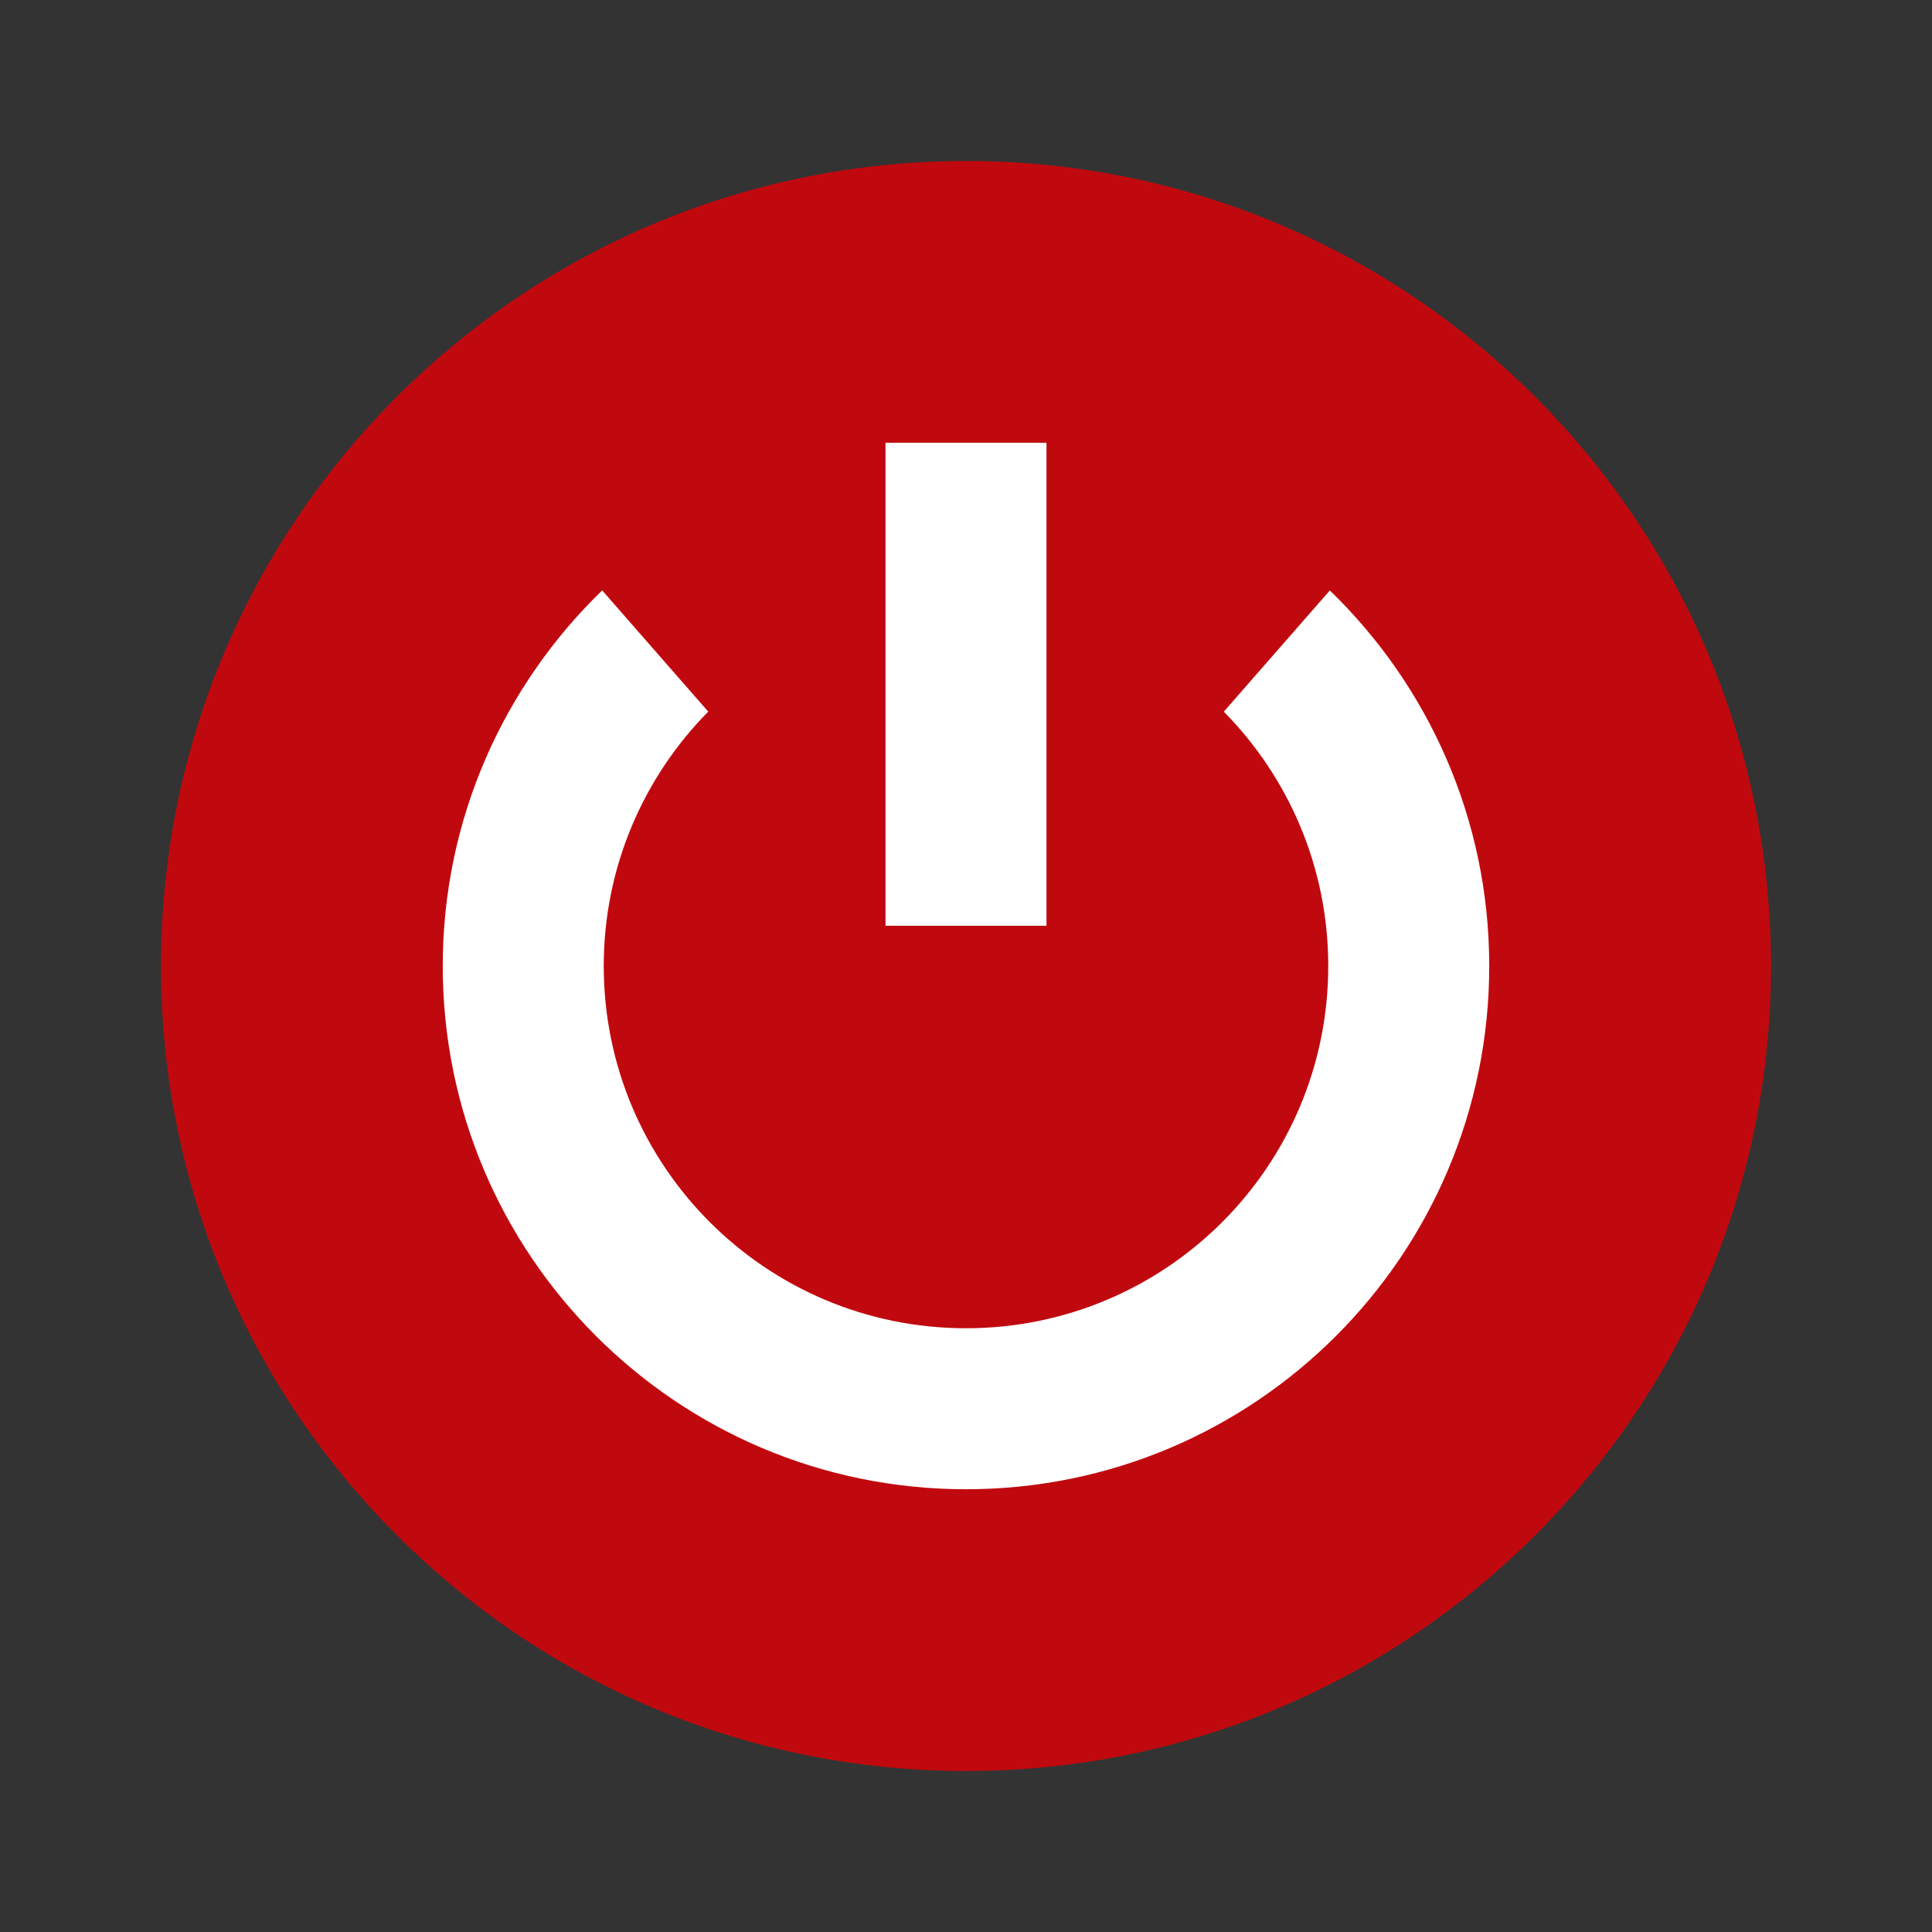
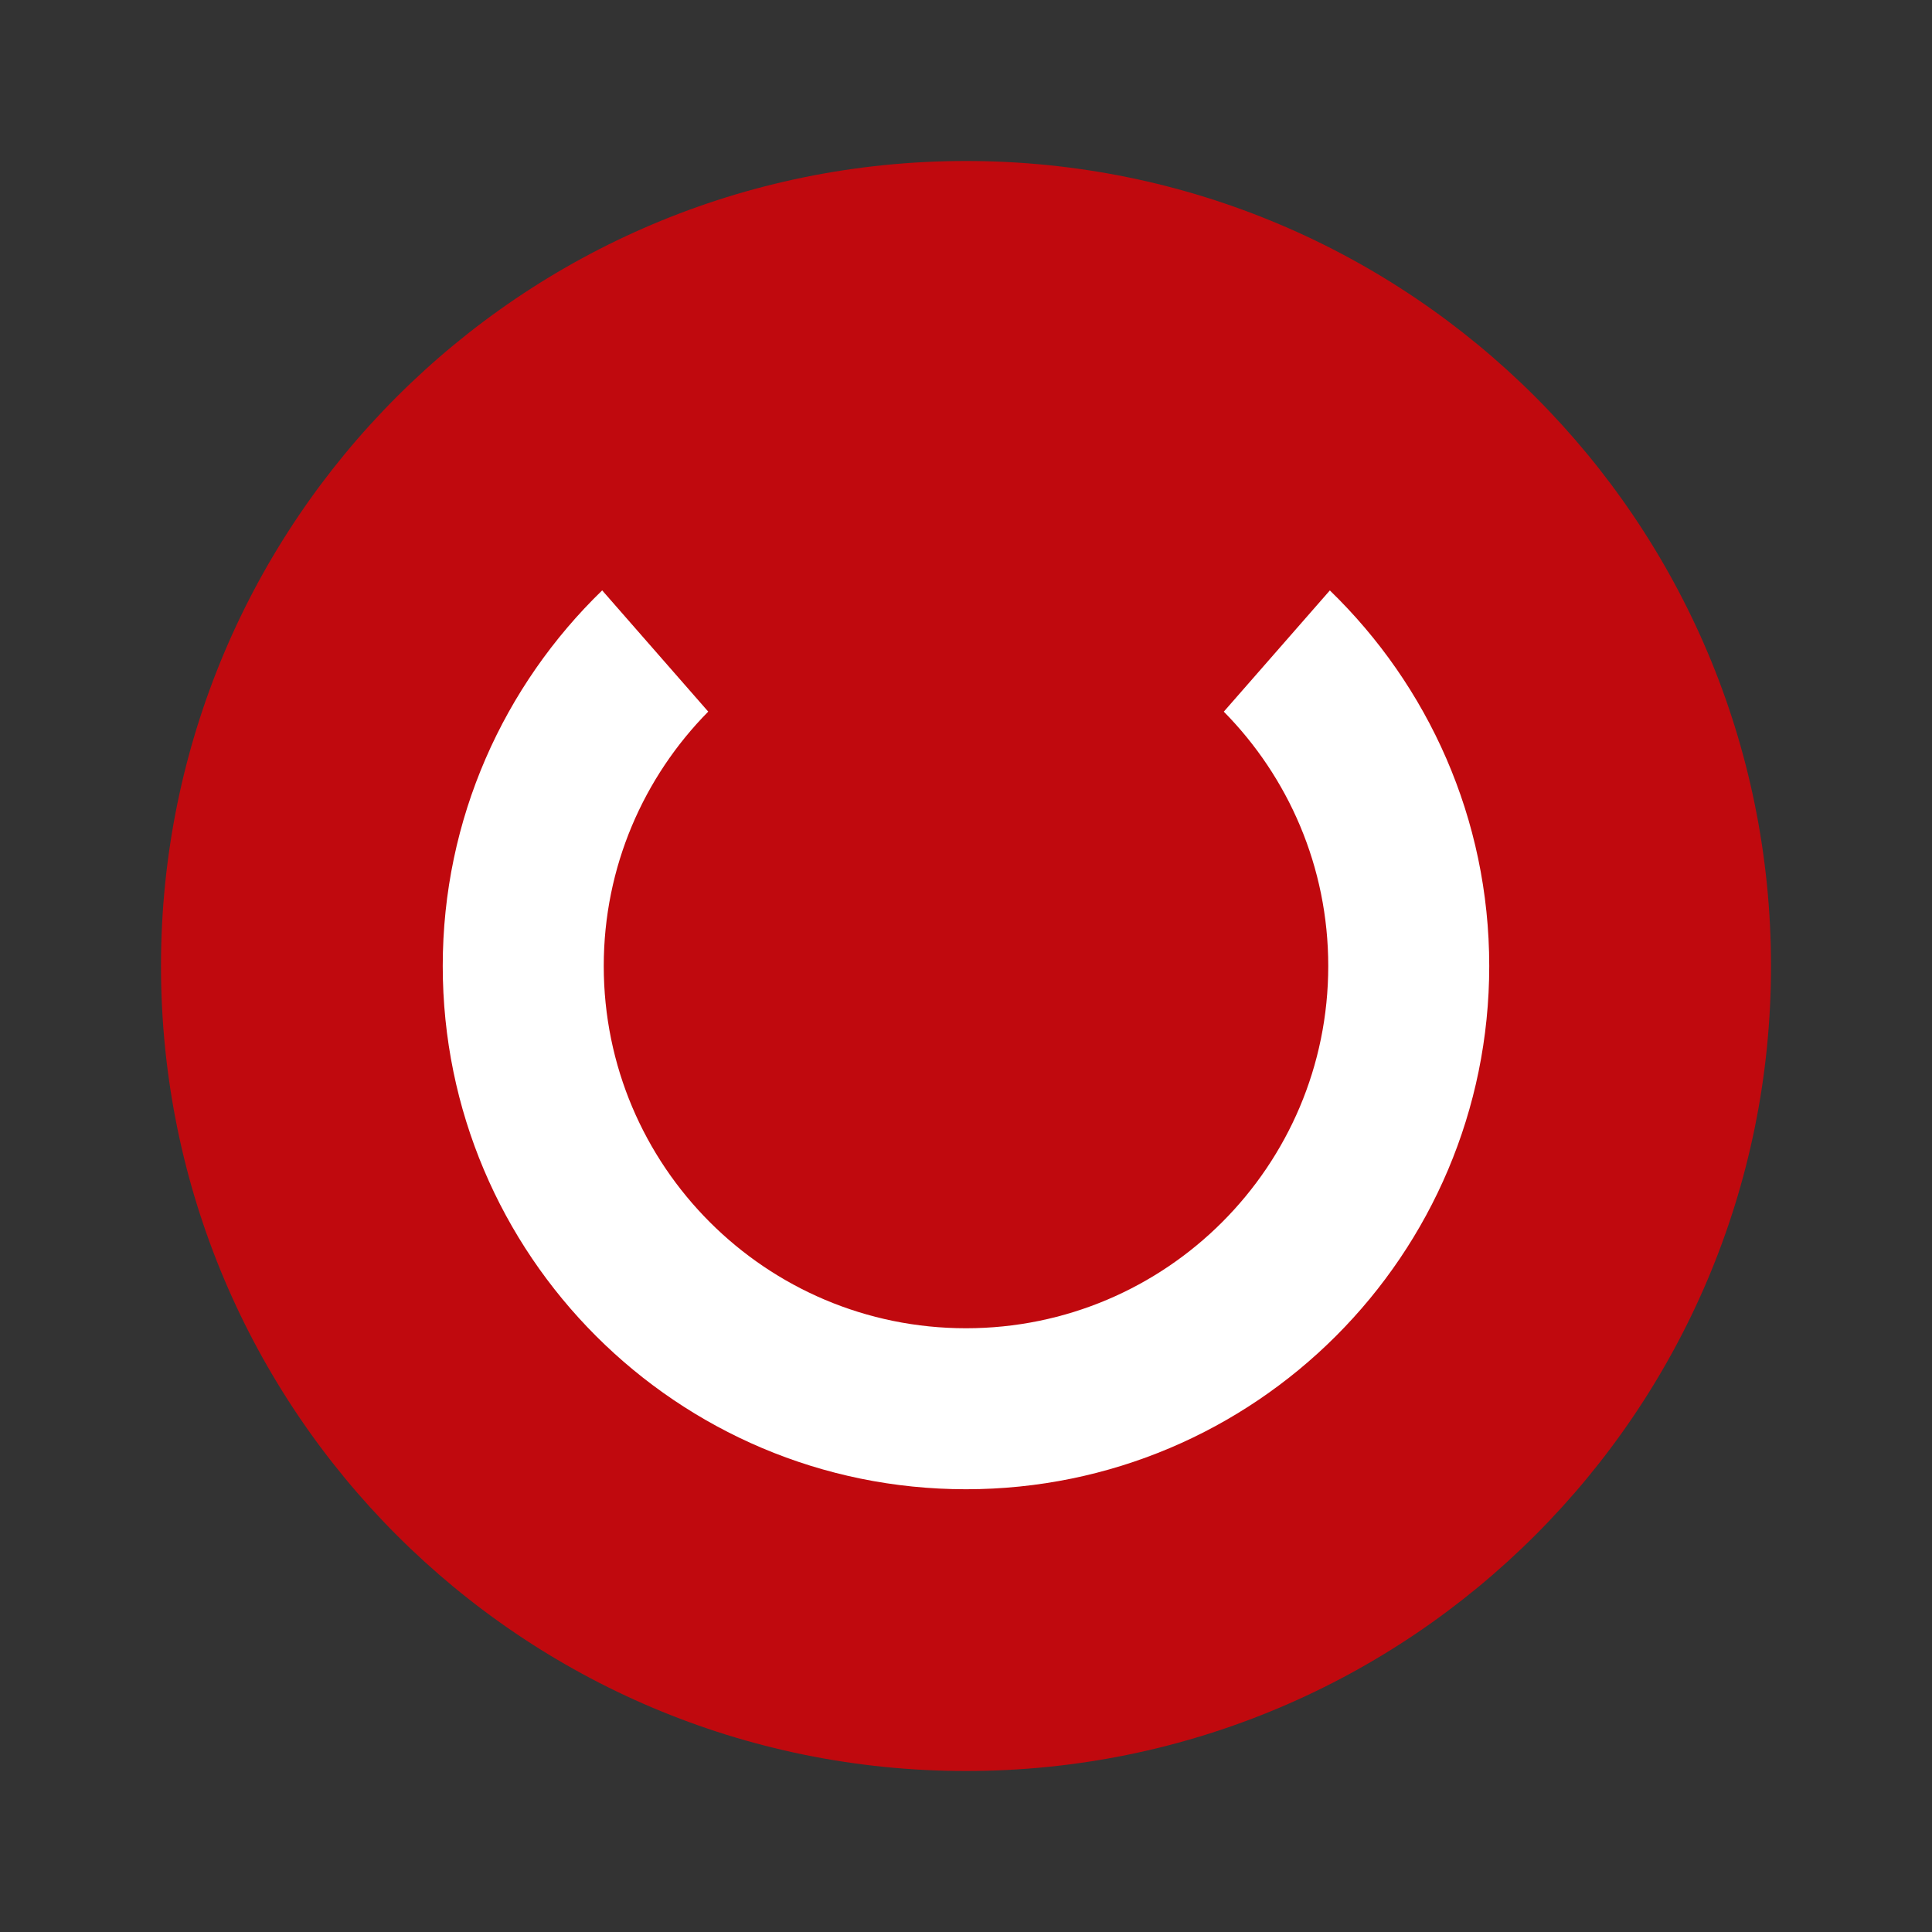
<svg xmlns="http://www.w3.org/2000/svg" x="0px" y="0px" width="24" height="24" viewBox="0 0 172 172" style=" fill:#000000;">
  <rect x="0" y="0" width="172" height="172" fill="#333333" stroke="none" />
  <g fill="none" fill-rule="nonzero" stroke="none" stroke-width="1" stroke-linecap="butt" stroke-linejoin="miter" stroke-miterlimit="10" stroke-dasharray="" stroke-dashoffset="0" font-family="none" font-weight="none" font-size="none" text-anchor="none" style="mix-blend-mode: normal">
-     <path d="M0,172v-172h172v172z" fill="none" />
    <g>
      <path d="M86,14.333c-39.58,0 -71.667,32.086 -71.667,71.667c0,39.58 32.086,71.667 71.667,71.667c39.58,0 71.667,-32.086 71.667,-71.667c0,-39.58 -32.086,-71.667 -71.667,-71.667z" fill="#c0090e" />
      <path d="M118.393,52.564l-9.442,10.793c5.744,5.823 9.299,13.817 9.299,22.643c0,17.813 -14.437,32.25 -32.25,32.25c-17.813,0 -32.25,-14.437 -32.25,-32.25c0,-8.829 3.555,-16.824 9.302,-22.647l-9.442,-10.793c-8.74,8.471 -14.194,20.31 -14.194,33.44c0,25.728 20.855,46.583 46.583,46.583c25.728,0 46.583,-20.855 46.583,-46.583c0,-13.129 -5.45,-24.969 -14.19,-33.436z" fill="#ffffff" />
-       <path d="M78.833,39.417h14.333v43h-14.333z" fill="#ffffff" />
    </g>
  </g>
</svg>